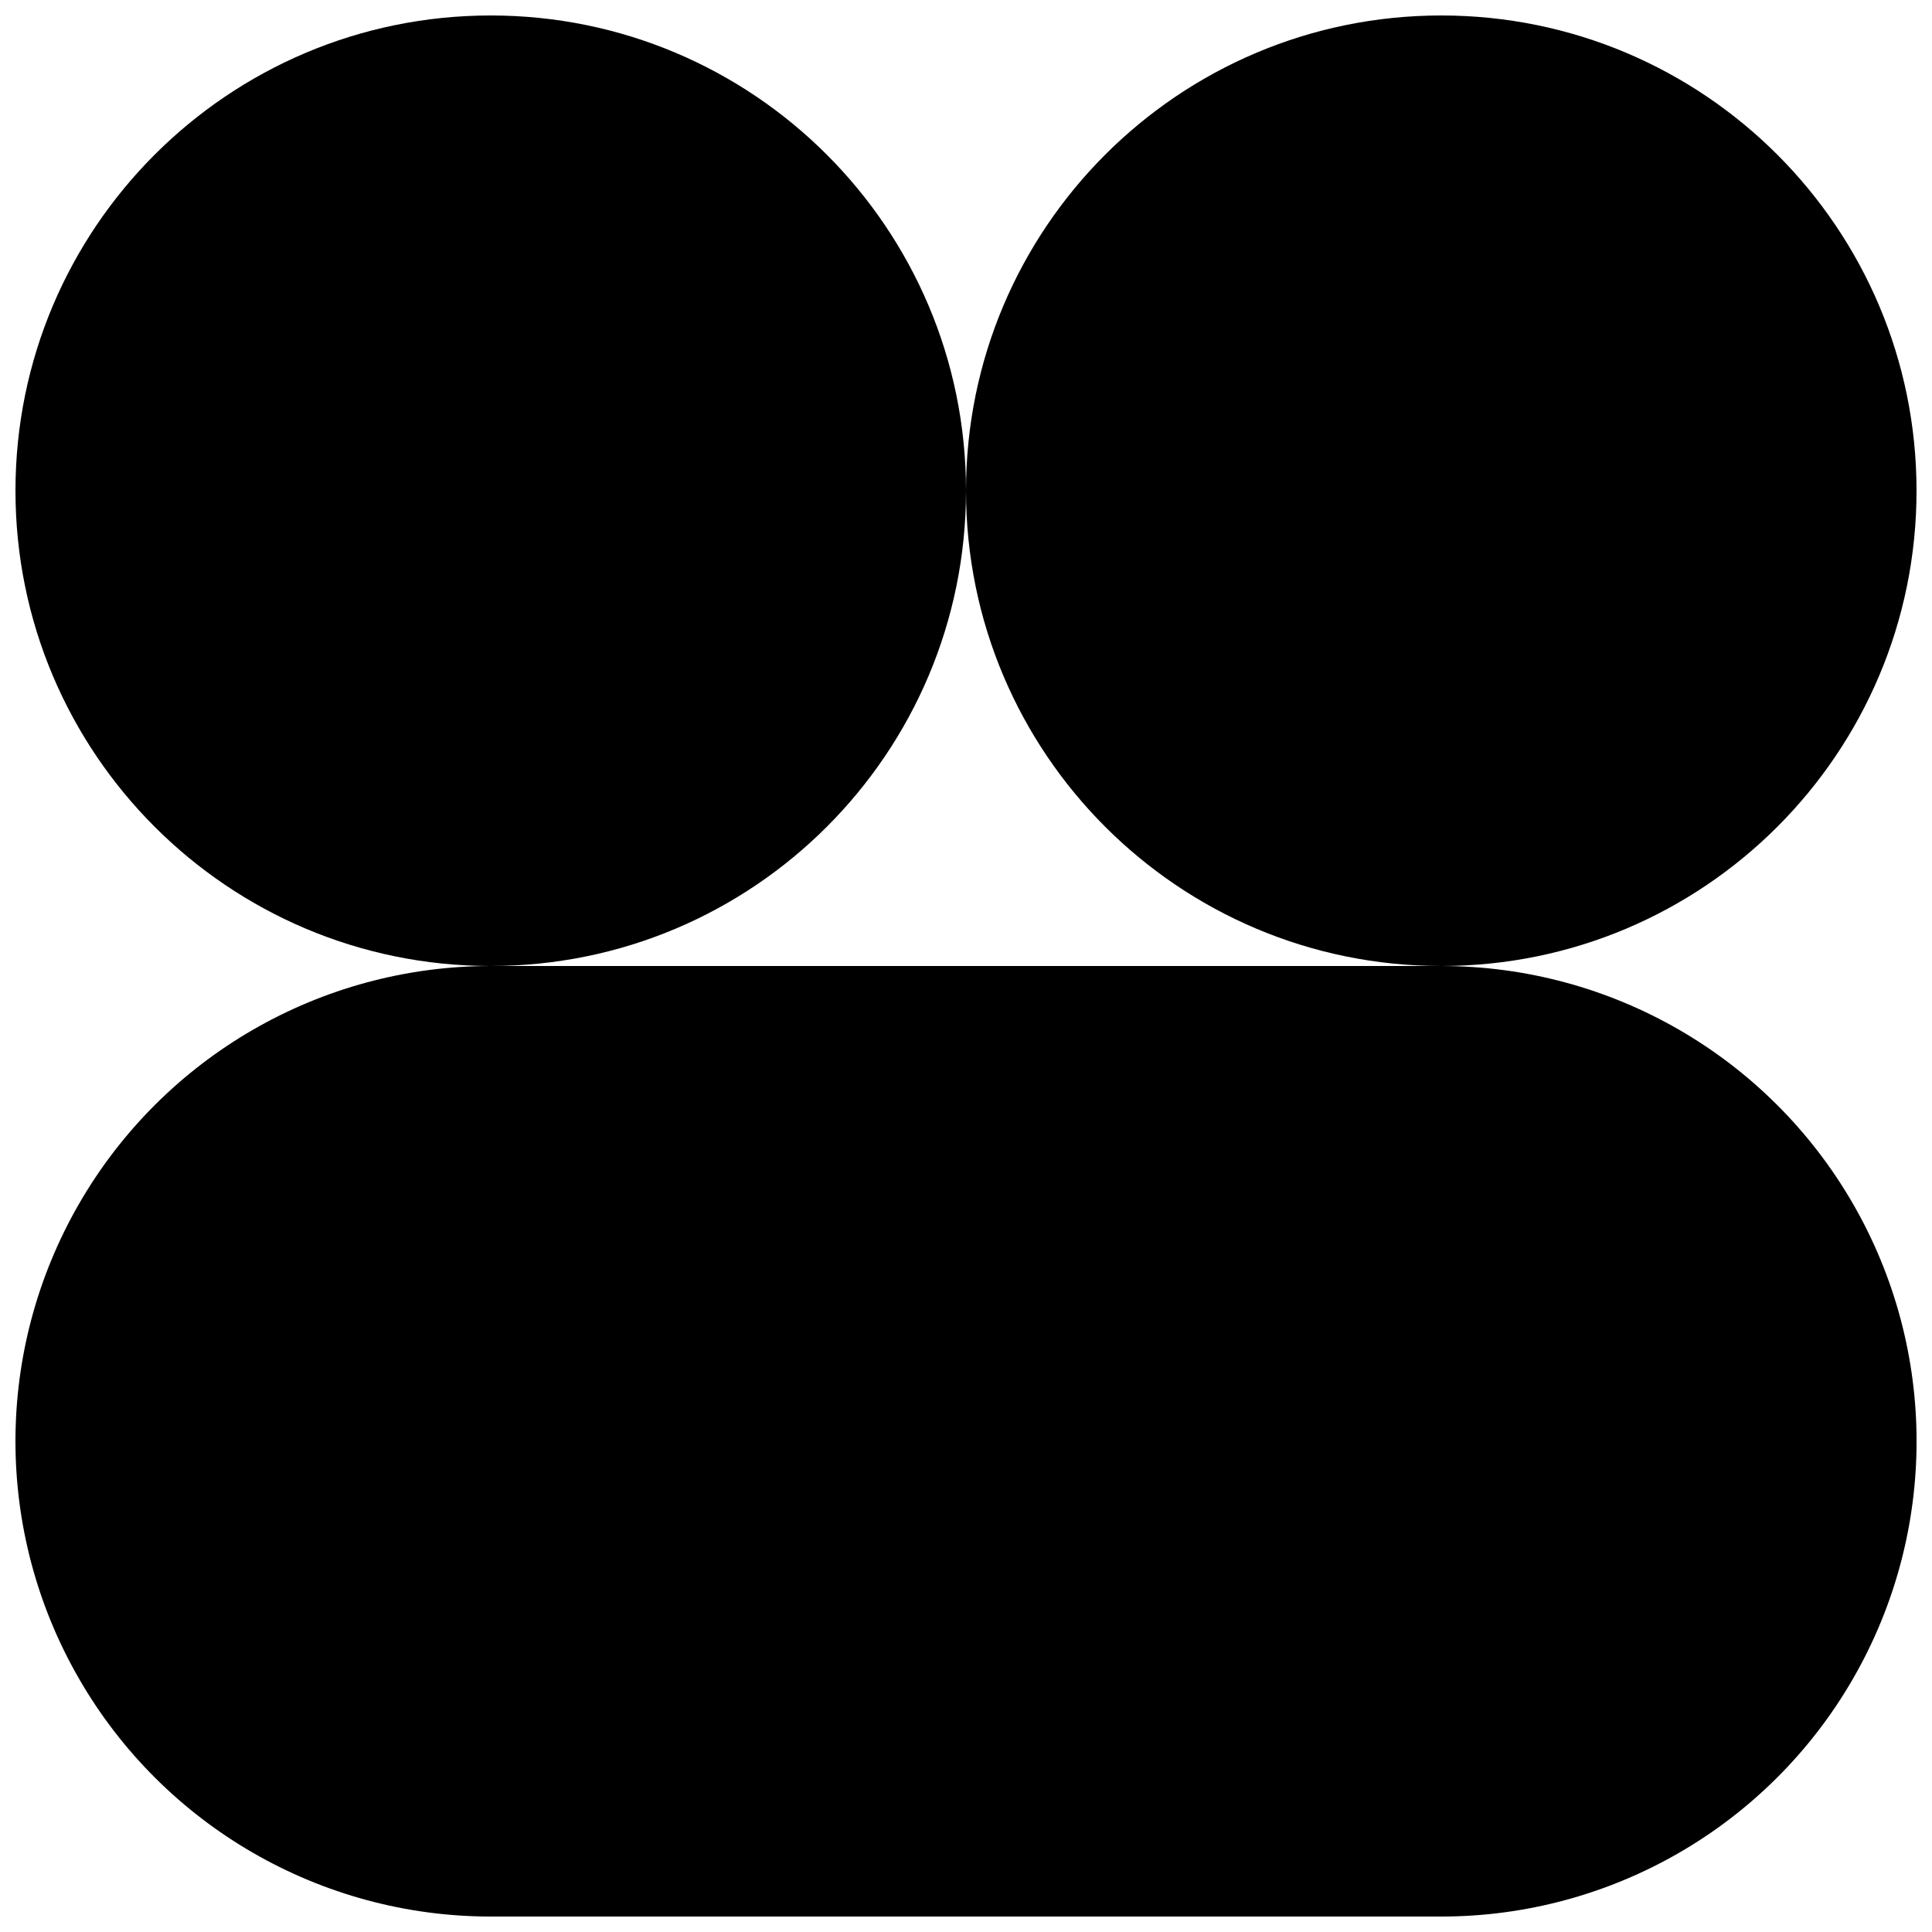
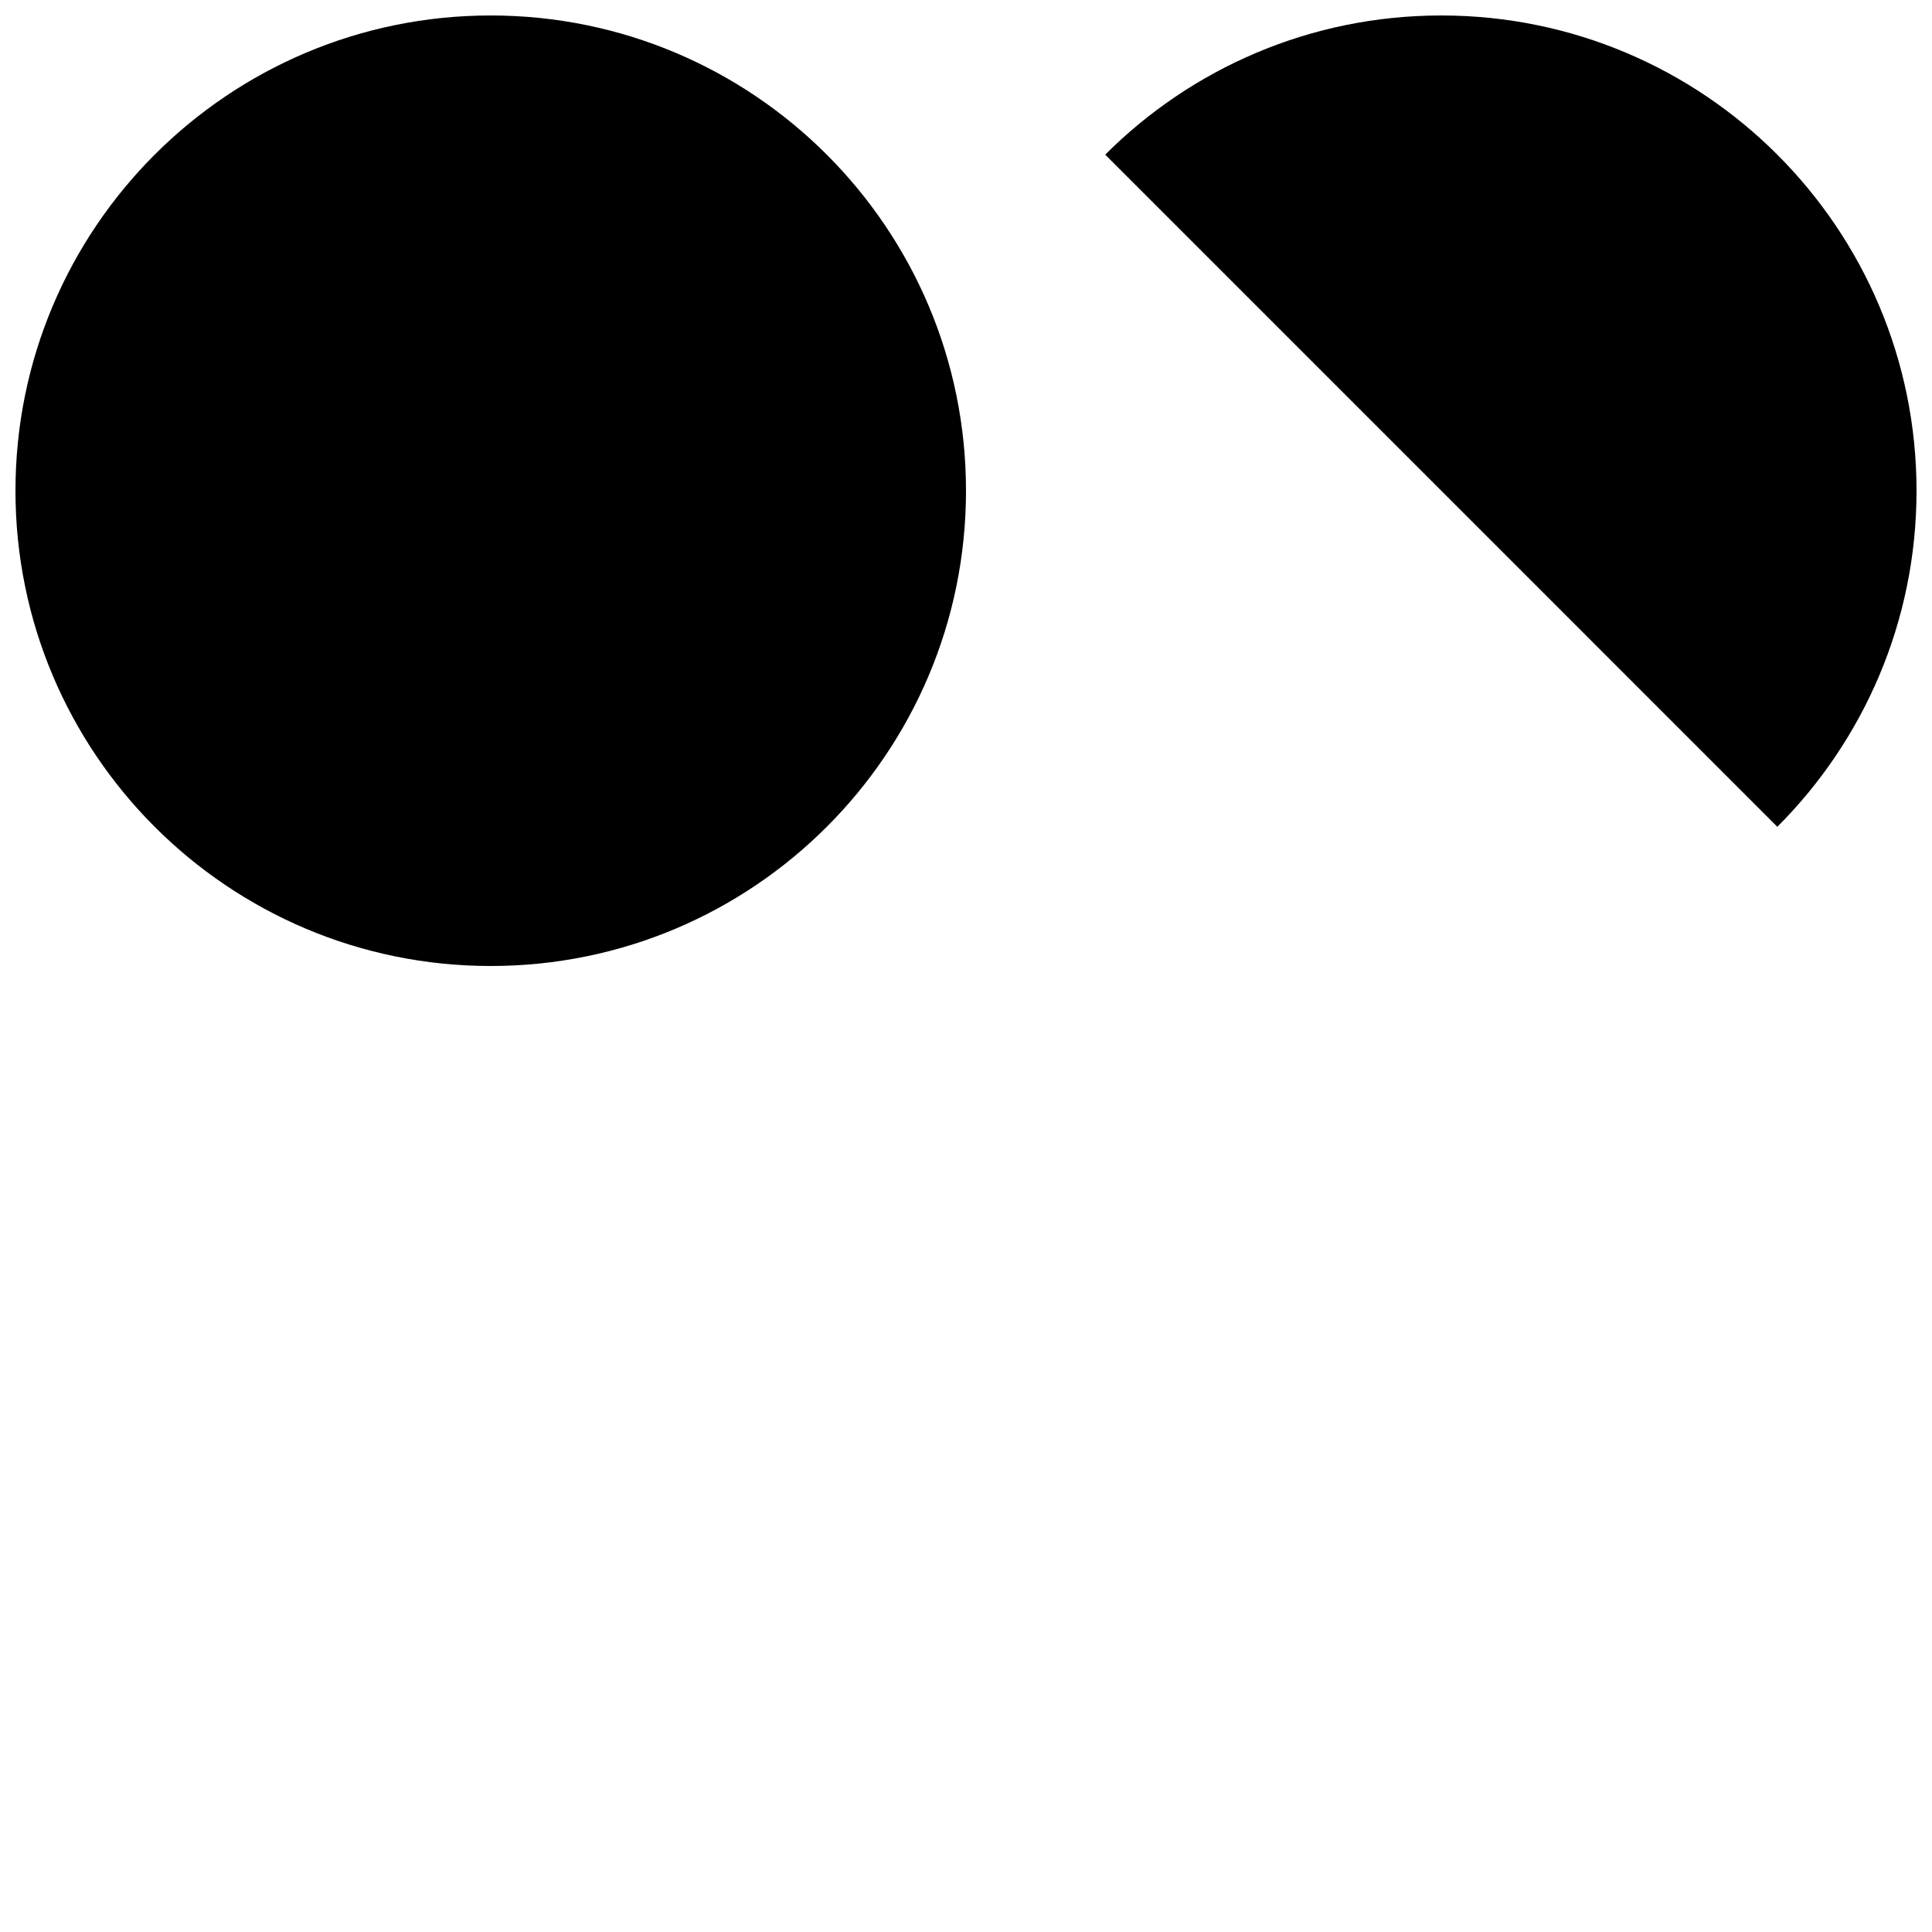
<svg xmlns="http://www.w3.org/2000/svg" width="800px" height="800px" version="1.1" viewBox="144 144 512 512">
  <defs>
    <clipPath id="c">
      <path d="m148.09 148.09h251.91v251.91h-251.91z" />
    </clipPath>
    <clipPath id="b">
-       <path d="m400 148.09h251.9v251.91h-251.9z" />
+       <path d="m400 148.09h251.9v251.91z" />
    </clipPath>
    <clipPath id="a">
      <path d="m148.09 400h503.81v251.9h-503.81z" />
    </clipPath>
  </defs>
  <g>
    <g clip-path="url(#c)">
      <path d="m400 274.05c0 69.562-56.391 125.95-125.95 125.95s-125.95-56.391-125.95-125.95 56.391-125.95 125.95-125.95 125.95 56.391 125.95 125.95" />
    </g>
    <g clip-path="url(#b)">
      <path d="m651.9 274.05c0 69.562-56.391 125.95-125.95 125.95-69.559 0-125.95-56.391-125.95-125.95s56.391-125.95 125.95-125.95c69.562 0 125.95 56.391 125.95 125.95" />
    </g>
    <g clip-path="url(#a)">
-       <path d="m525.95 400h-251.9c-45 0-86.578 24.004-109.08 62.977-22.5 38.969-22.5 86.98 0 125.95 22.5 38.973 64.078 62.977 109.08 62.977h251.91-0.004c45 0 86.582-24.004 109.08-62.977 22.5-38.969 22.5-86.98 0-125.95-22.496-38.973-64.078-62.977-109.08-62.977z" />
-     </g>
+       </g>
  </g>
</svg>